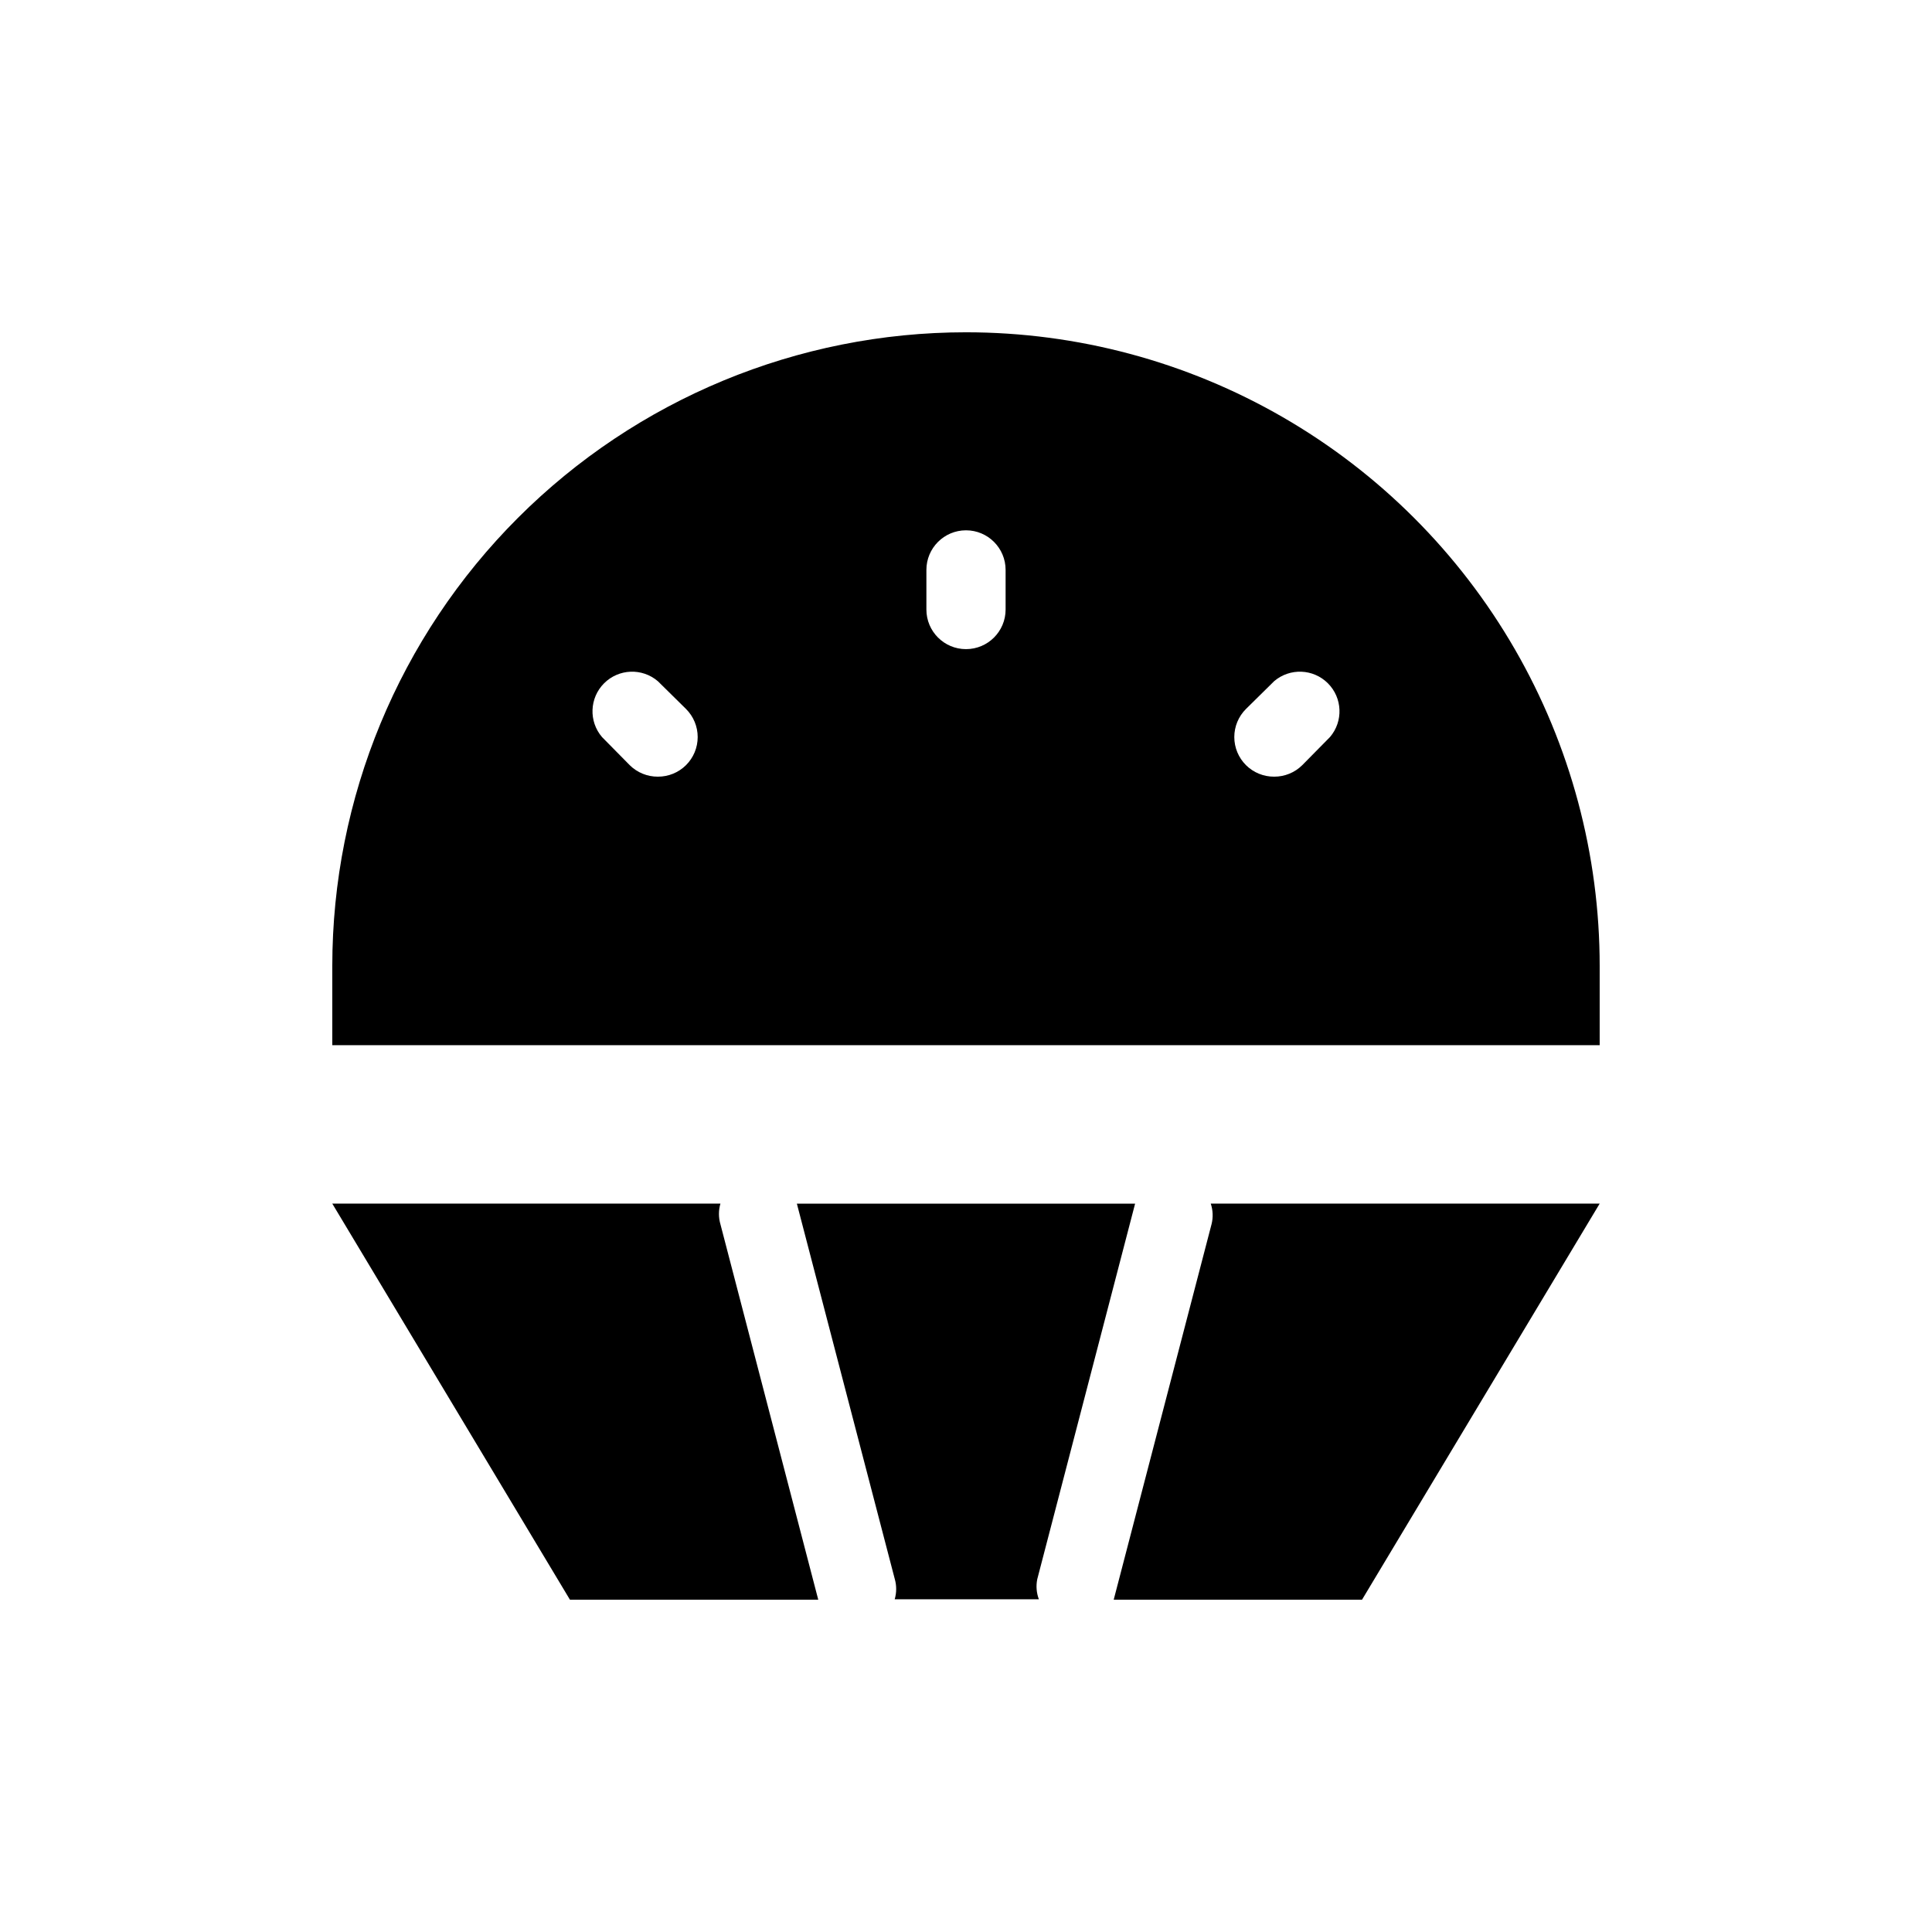
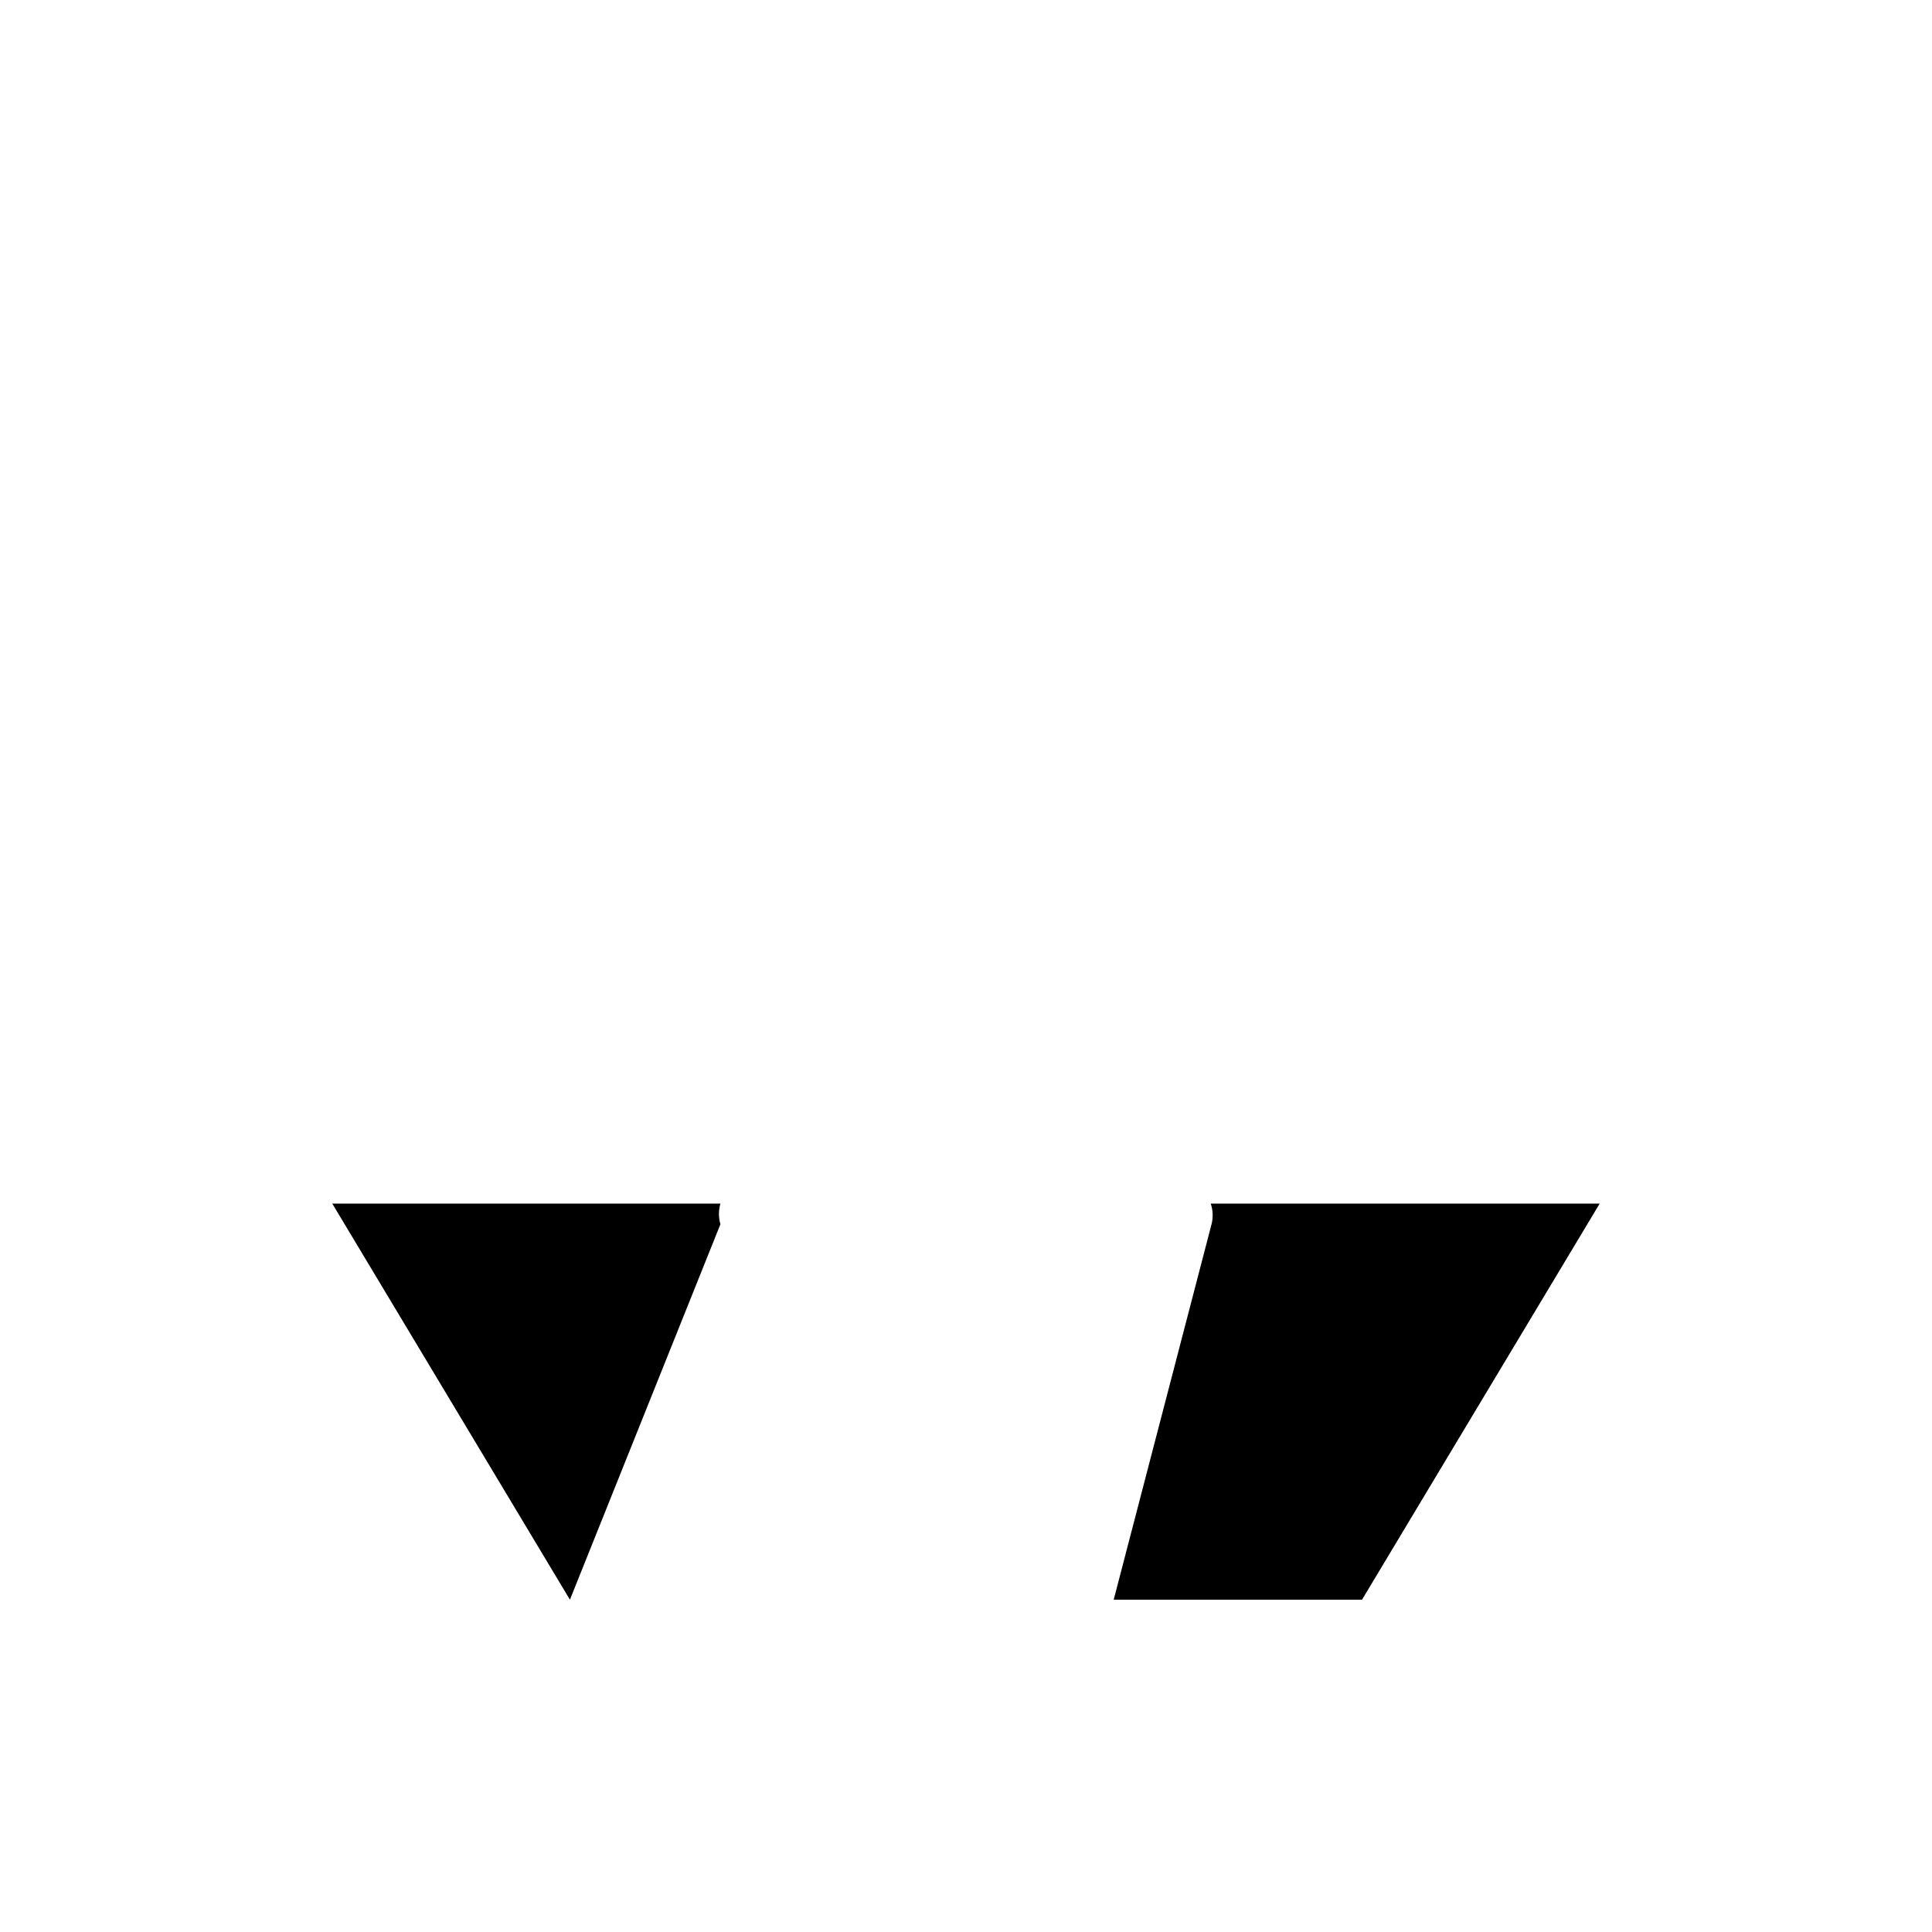
<svg xmlns="http://www.w3.org/2000/svg" fill="#000000" width="800px" height="800px" version="1.1" viewBox="144 144 512 512">
  <g>
-     <path d="m418.89 562.48 25.926-99.5h-89.637l25.926 99.398v-0.004c0.523 1.781 0.523 3.676 0 5.457h38.207c-0.645-1.707-0.789-3.562-0.422-5.352z" />
    <path d="m465.07 468.43-25.926 99.5h65.809l62.977-104.96-103.07 0.004c0.594 1.758 0.668 3.656 0.211 5.457z" />
-     <path d="m334.92 468.43c-0.523-1.781-0.523-3.676 0-5.457h-102.86l62.977 104.96h65.809z" />
-     <path d="m400 232.06c-44.543 0-87.258 17.691-118.75 49.188-31.496 31.492-49.188 74.207-49.188 118.75v20.992h335.87v-20.992c0-29.48-7.758-58.441-22.496-83.969-14.742-25.531-35.941-46.73-61.473-61.469-25.527-14.742-54.488-22.5-83.965-22.5zm-74.207 114.72c-1.98 1.965-4.664 3.059-7.453 3.043-2.789 0.016-5.473-1.078-7.453-3.043l-7.348-7.453c-3.566-4.164-3.324-10.371 0.551-14.25 3.879-3.875 10.086-4.117 14.25-0.551l7.453 7.348c1.984 1.973 3.102 4.652 3.102 7.453 0 2.797-1.117 5.481-3.102 7.453zm84.703-41.25c0 5.797-4.699 10.496-10.496 10.496s-10.496-4.699-10.496-10.496v-10.496c0-5.797 4.699-10.496 10.496-10.496s10.496 4.699 10.496 10.496zm85.961 33.797-7.348 7.453c-1.98 1.965-4.66 3.059-7.453 3.043-2.789 0.016-5.469-1.078-7.449-3.043-1.988-1.973-3.106-4.656-3.106-7.453 0-2.801 1.117-5.481 3.106-7.453l7.453-7.348h-0.004c4.164-3.566 10.375-3.324 14.25 0.551 3.879 3.879 4.117 10.086 0.551 14.25z" />
+     <path d="m334.92 468.43c-0.523-1.781-0.523-3.676 0-5.457h-102.86l62.977 104.96z" />
  </g>
</svg>